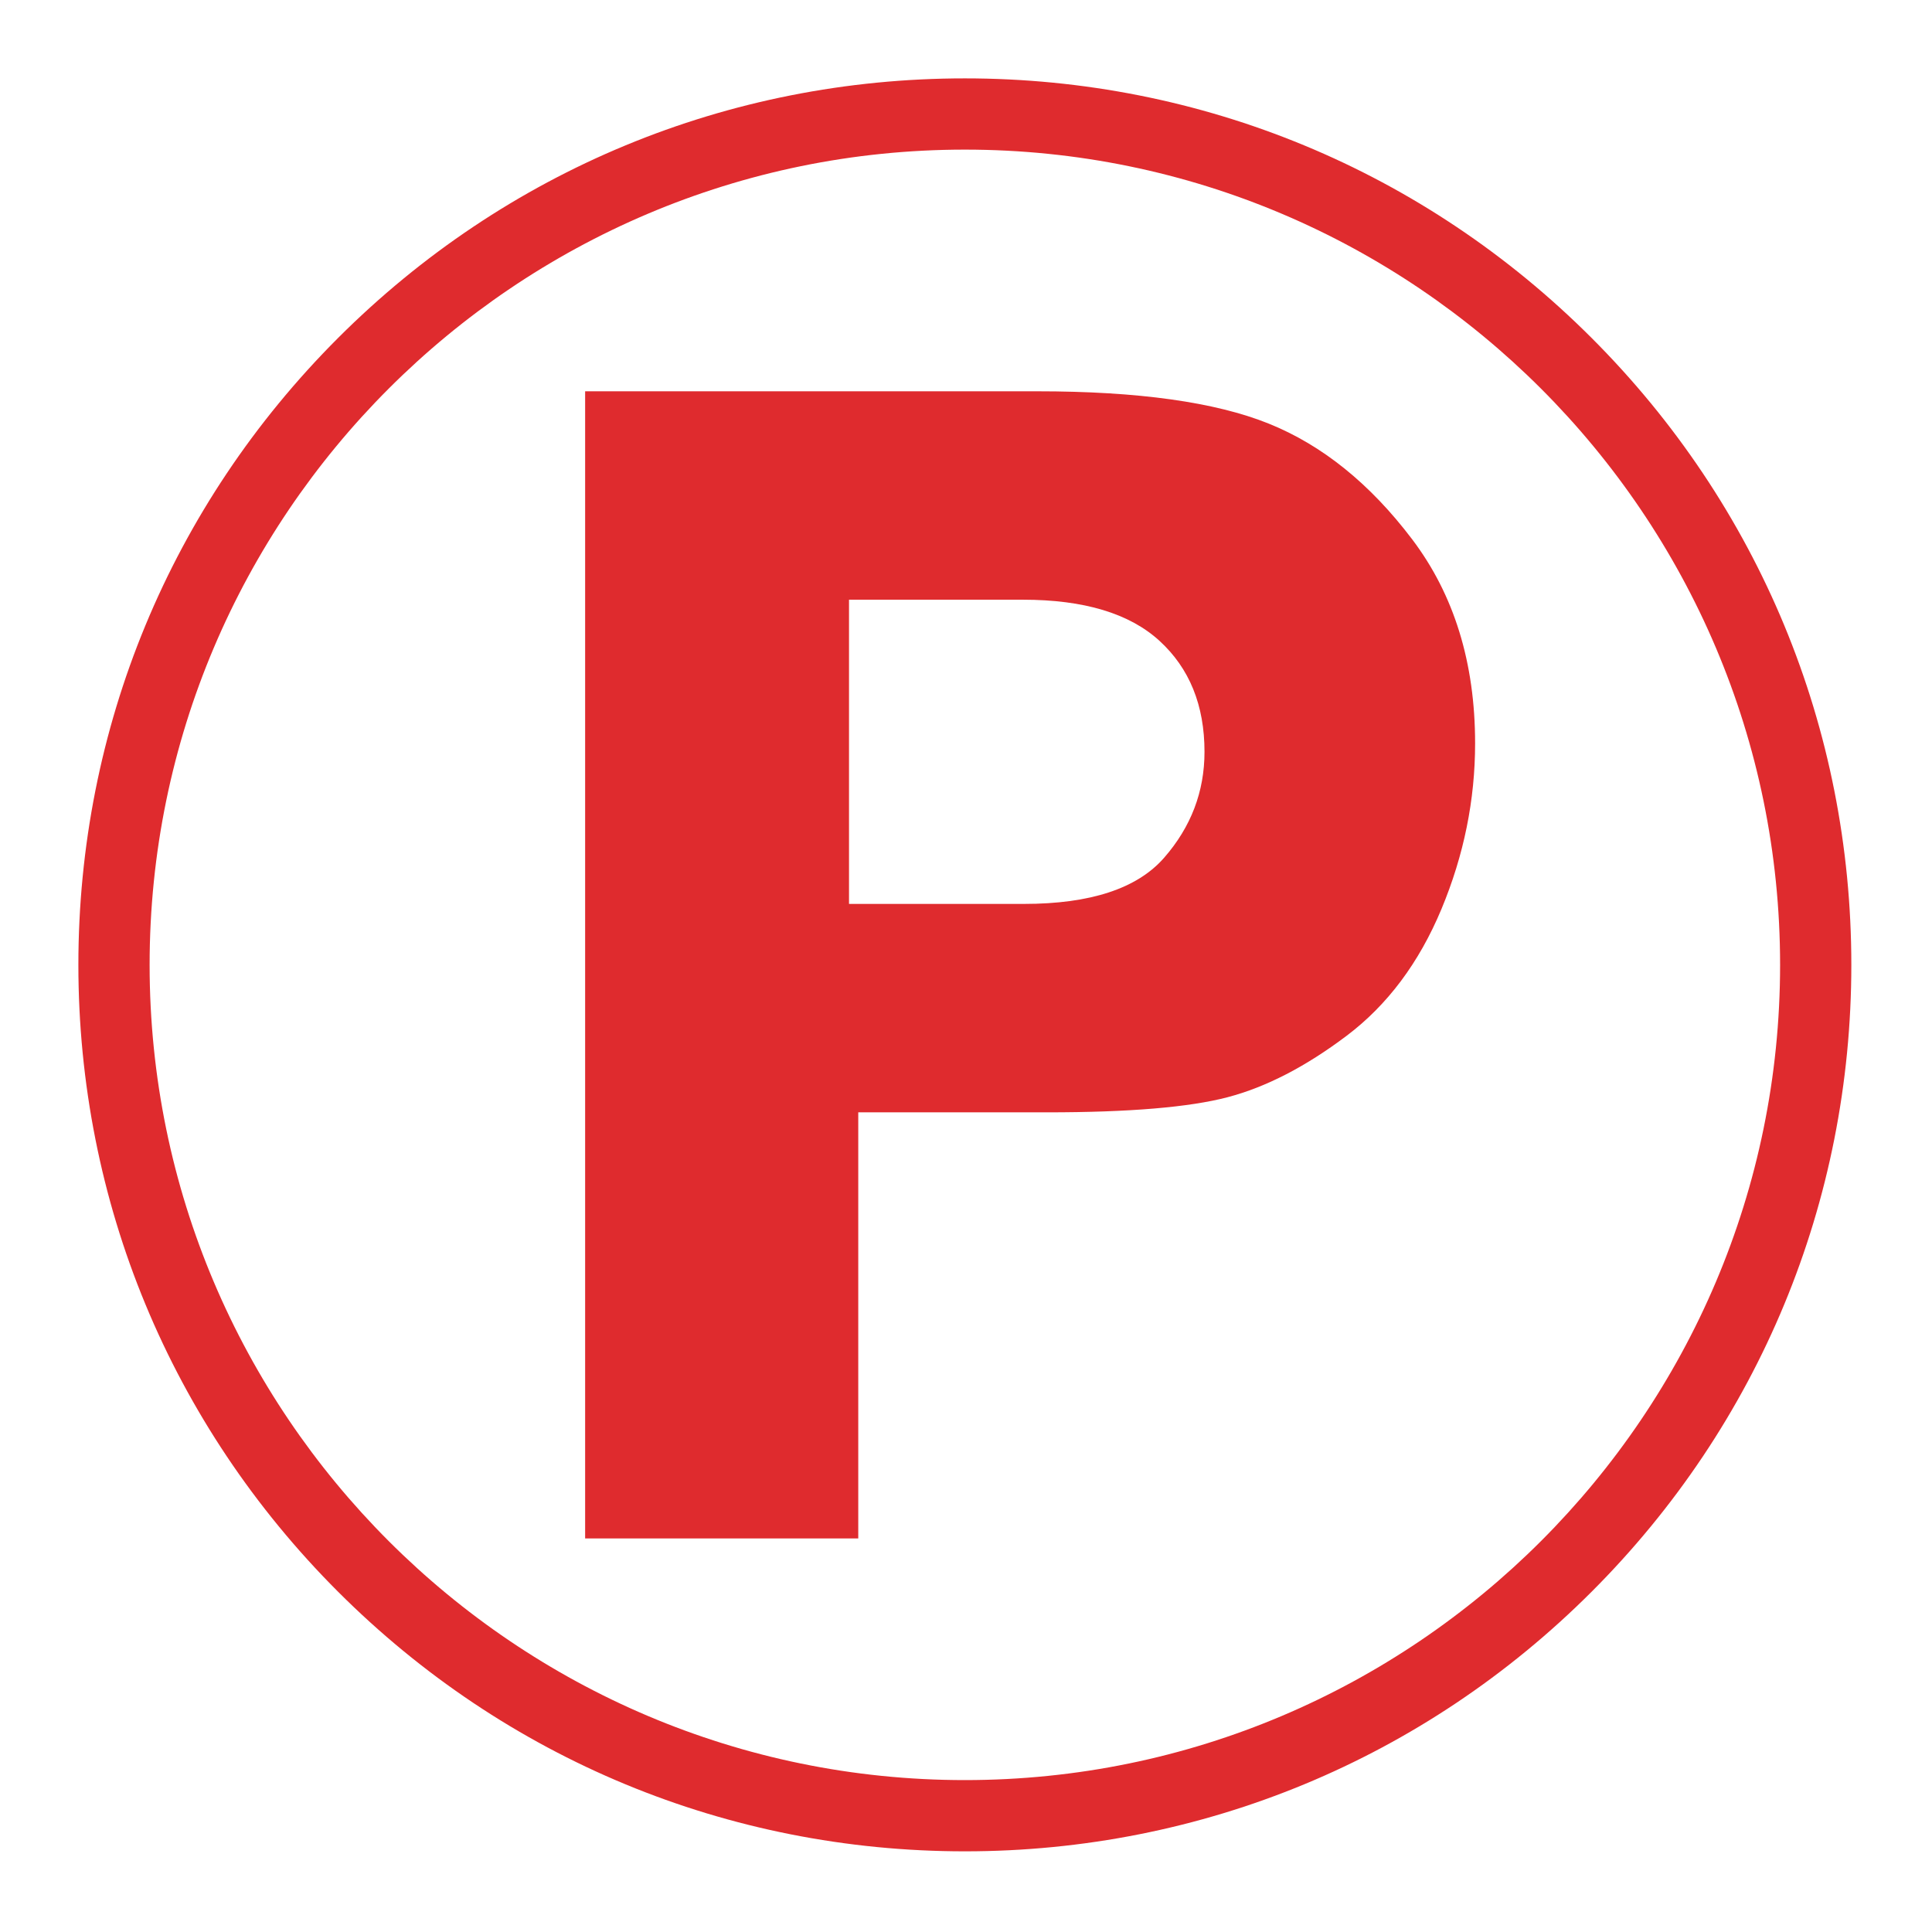
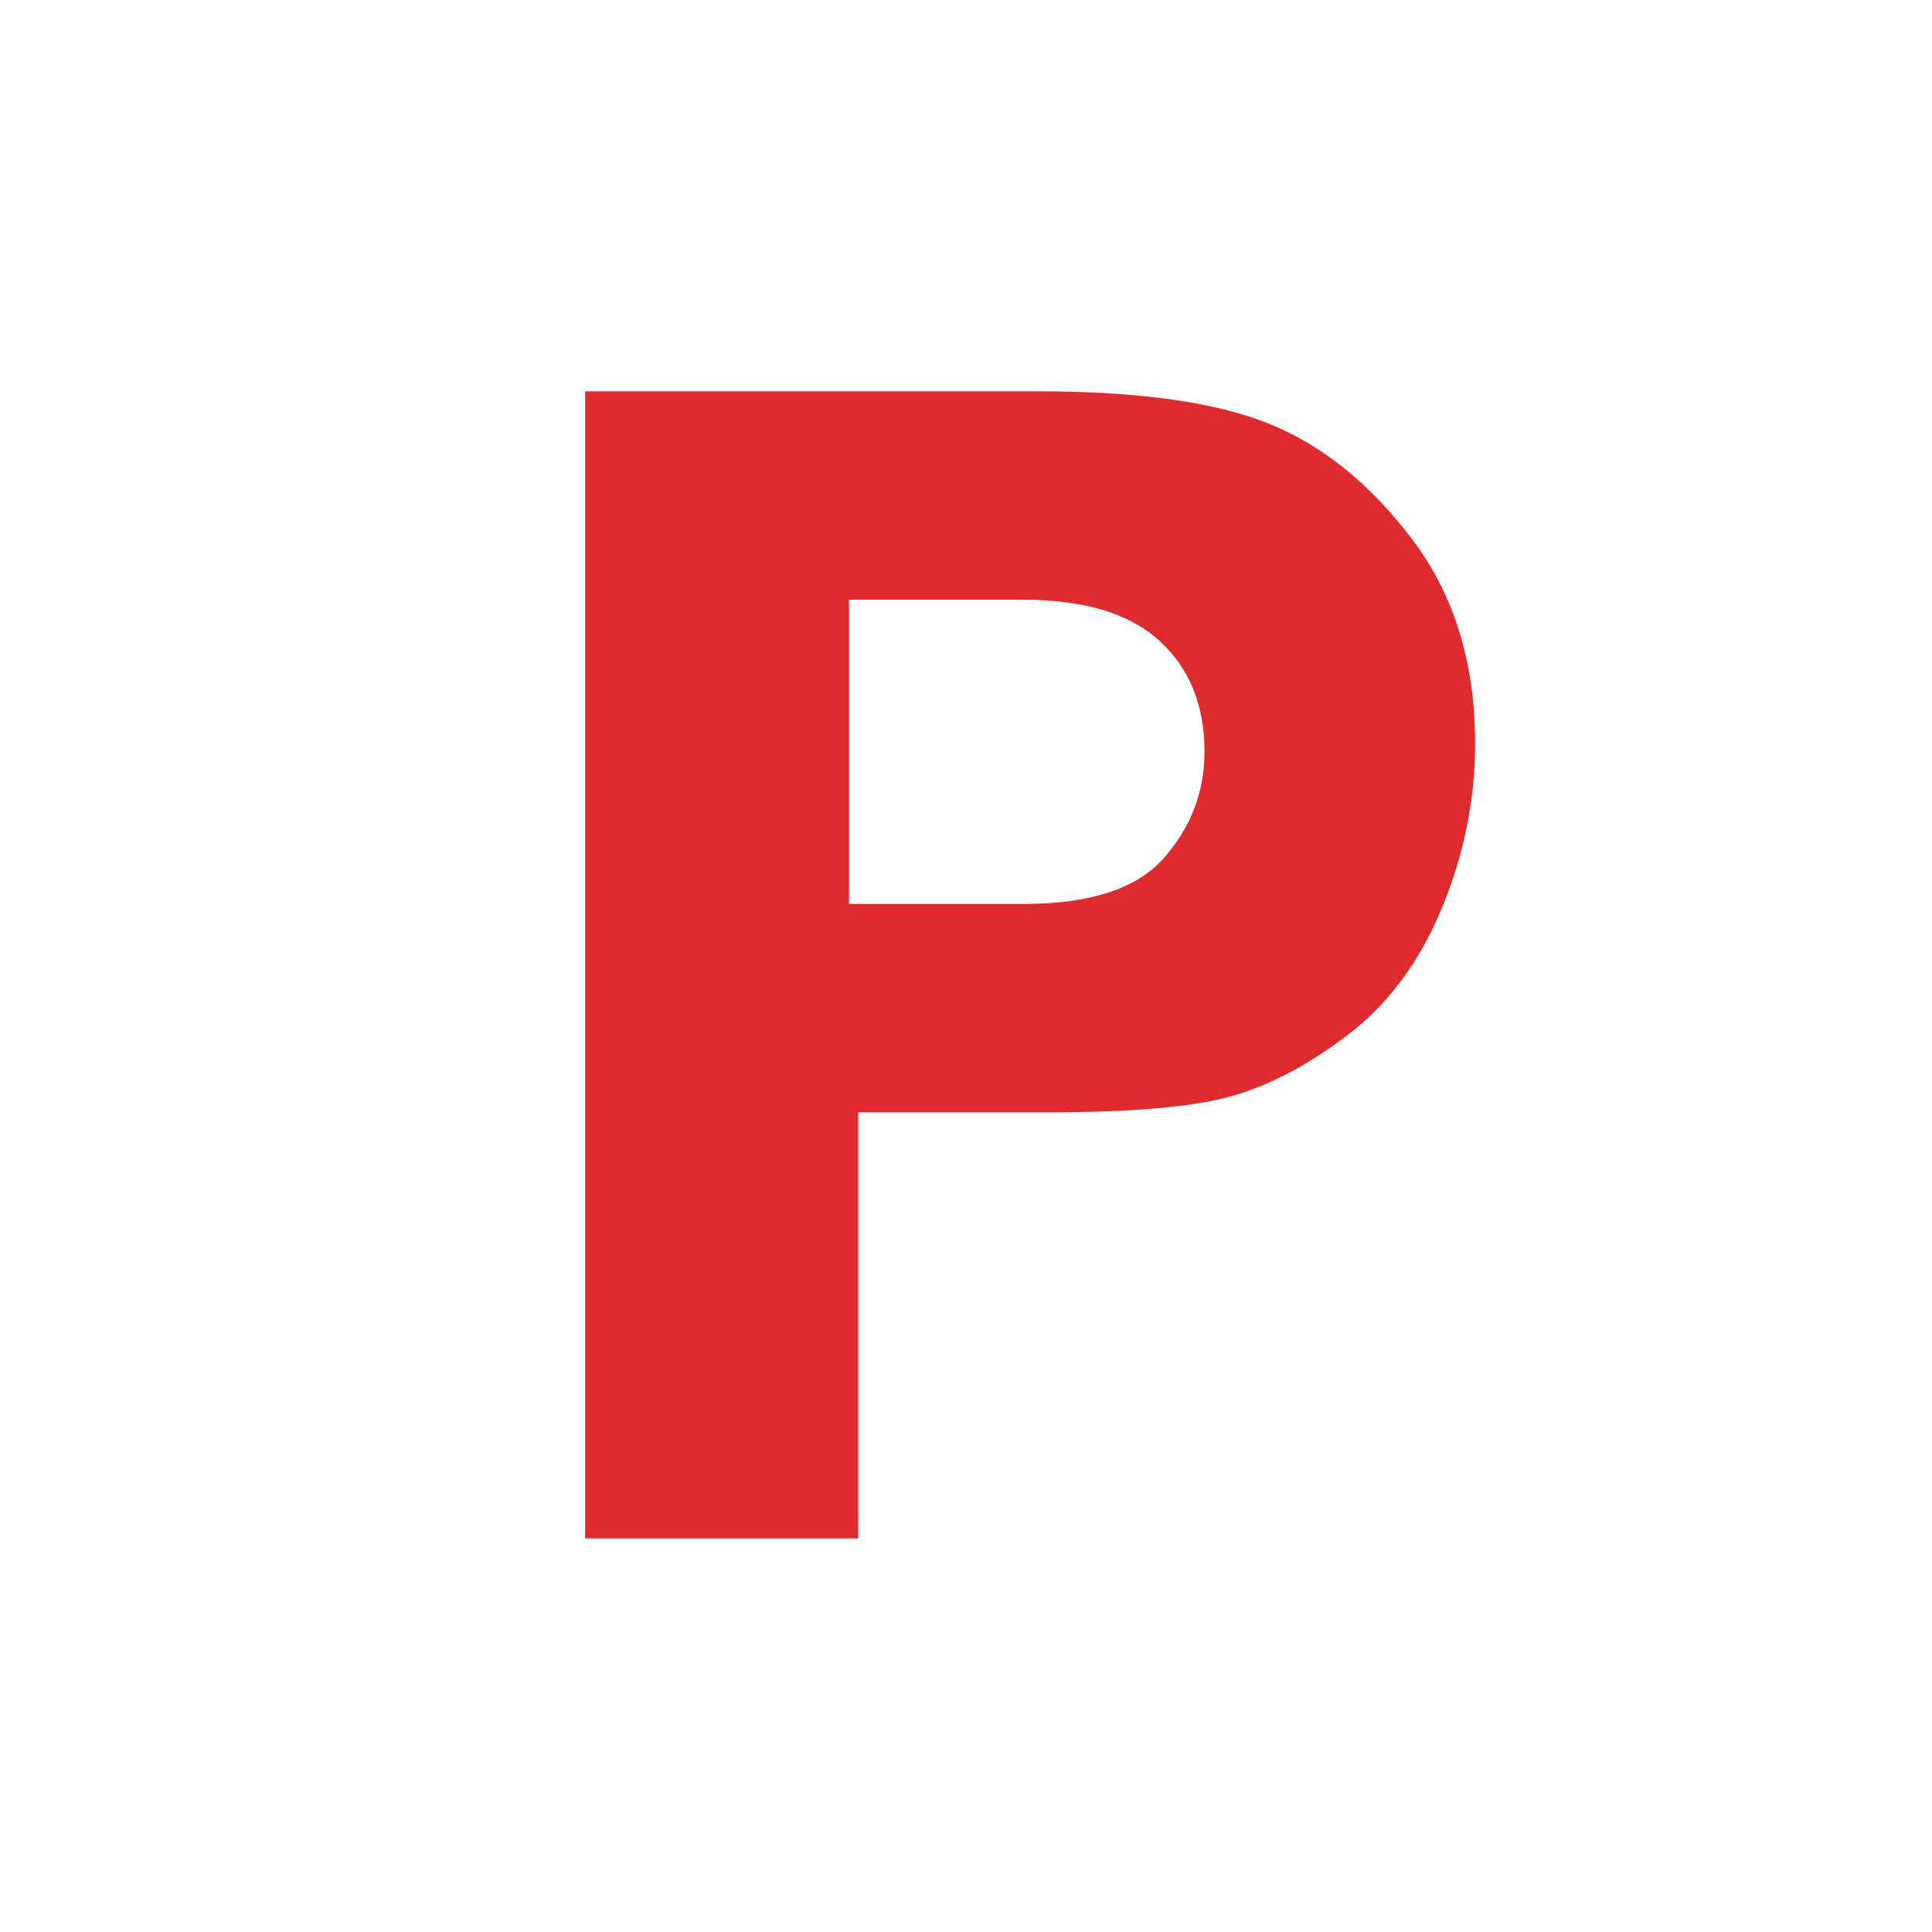
<svg xmlns="http://www.w3.org/2000/svg" width="1080" zoomAndPan="magnify" viewBox="0 0 810 810" height="1080" preserveAspectRatio="xMidYMid meet" version="1.0">
  <defs>
    <clipPath id="ac82ef6d96">
-       <path d="M 32.859 32.859 L 776.109 32.859 L 776.109 776.109 L 32.859 776.109 Z M 32.859 32.859 " clip-rule="nonzero" />
+       <path d="M 32.859 32.859 L 776.109 32.859 L 32.859 776.109 Z M 32.859 32.859 " clip-rule="nonzero" />
    </clipPath>
  </defs>
  <g clip-path="url(#ac82ef6d96)">
-     <path fill="#df2b2e" d="M 404.52 32.859 C 305.246 32.859 211.914 71.52 141.715 141.715 C 71.52 211.914 32.859 305.246 32.859 404.52 C 32.859 503.793 71.52 597.125 141.715 667.32 C 211.914 737.52 305.246 776.18 404.52 776.18 C 503.793 776.18 597.125 737.52 667.32 667.32 C 737.52 597.125 776.18 503.793 776.18 404.52 C 776.18 305.242 737.52 211.914 667.32 141.715 C 597.125 71.52 503.793 32.859 404.52 32.859 Z M 746.312 404.52 C 746.312 592.984 592.984 746.312 404.52 746.312 C 216.055 746.312 62.727 592.984 62.727 404.52 C 62.727 216.051 216.055 62.727 404.52 62.727 C 592.984 62.727 746.312 216.055 746.312 404.52 Z M 746.312 404.52 " fill-opacity="1" fill-rule="nonzero" />
-   </g>
+     </g>
  <path fill="#df2b2e" d="M 359.828 466.352 L 359.828 644.988 L 245.32 644.988 L 245.32 164.051 L 434.879 164.051 C 477.156 164.051 509.512 168.574 531.945 177.613 C 554.375 186.66 574.402 202.805 592.02 226.059 C 609.637 249.316 618.445 277.855 618.445 311.68 C 618.445 335.406 613.742 358.539 604.352 381.09 C 594.953 403.637 581.68 421.375 564.535 434.289 C 547.391 447.211 530.77 455.785 514.68 460.012 C 498.59 464.238 473.398 466.352 439.105 466.352 Z M 355.953 378.973 L 429.238 378.973 C 457.191 378.973 476.805 372.516 488.078 359.598 C 499.355 346.68 504.992 331.883 504.992 315.203 C 504.992 295.707 498.707 280.203 486.141 268.691 C 473.574 257.188 454.488 251.43 428.887 251.43 L 355.953 251.43 Z M 355.953 378.973 " fill-opacity="1" fill-rule="nonzero" />
</svg>